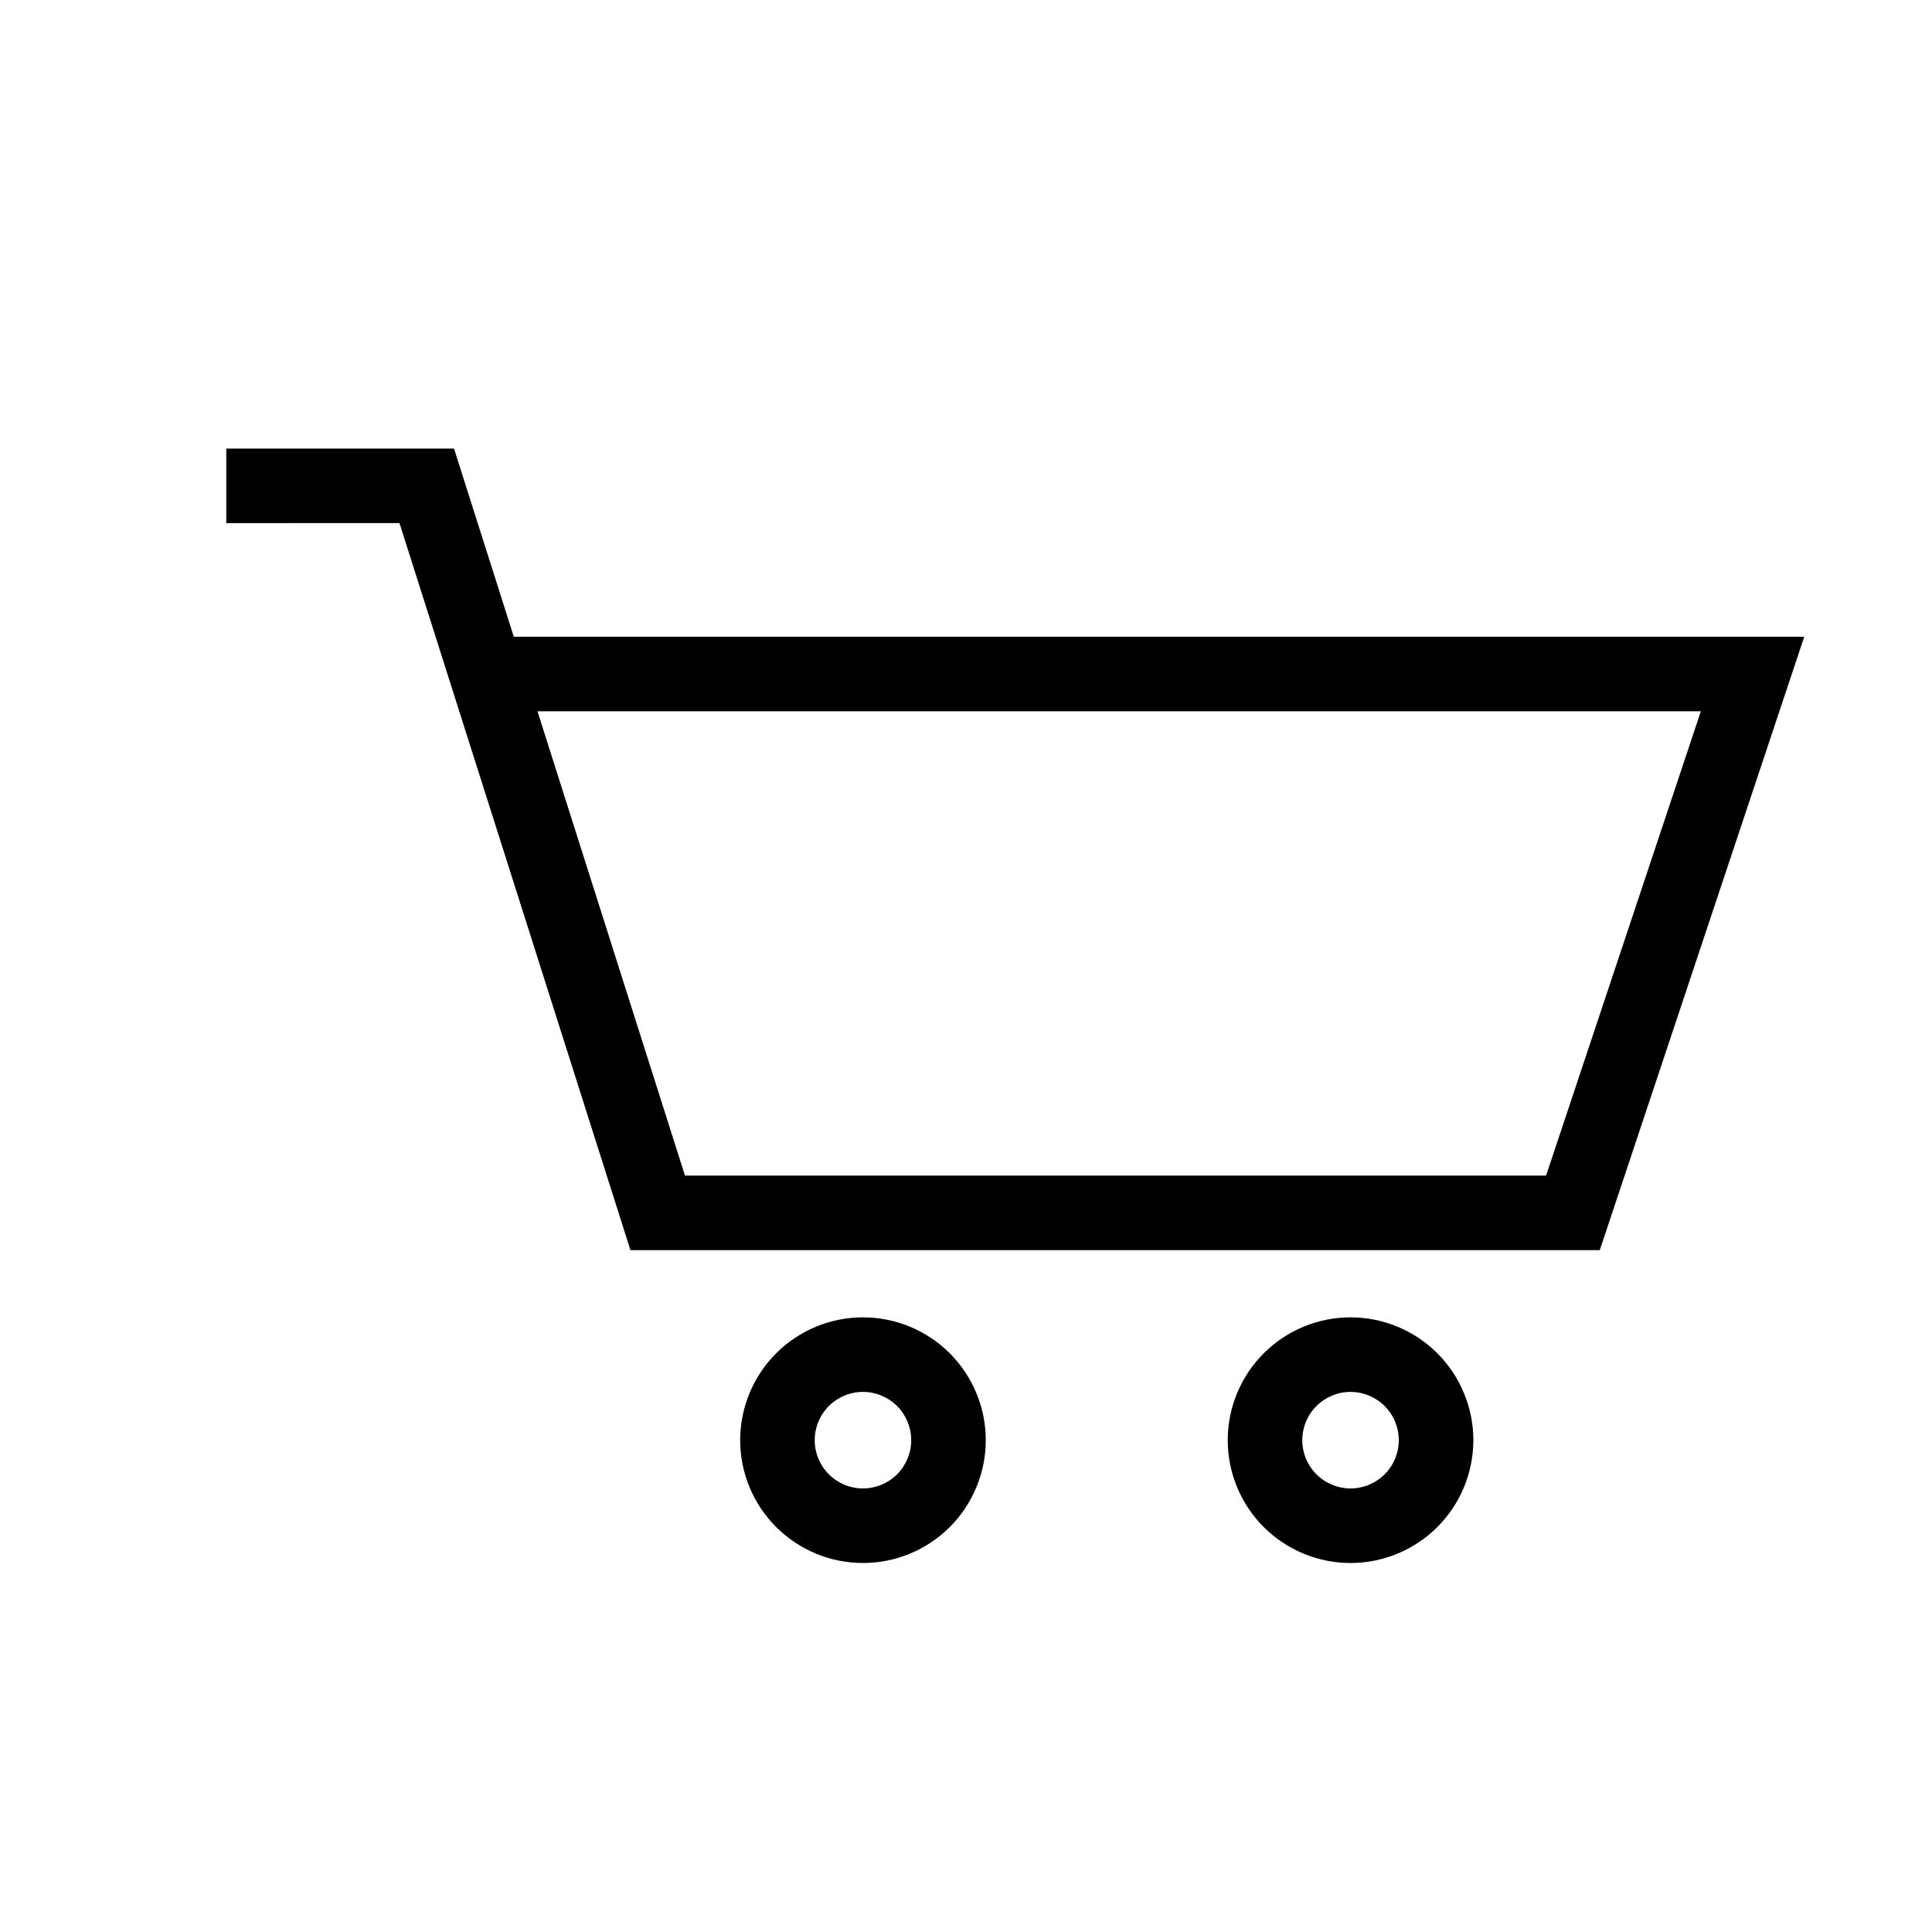
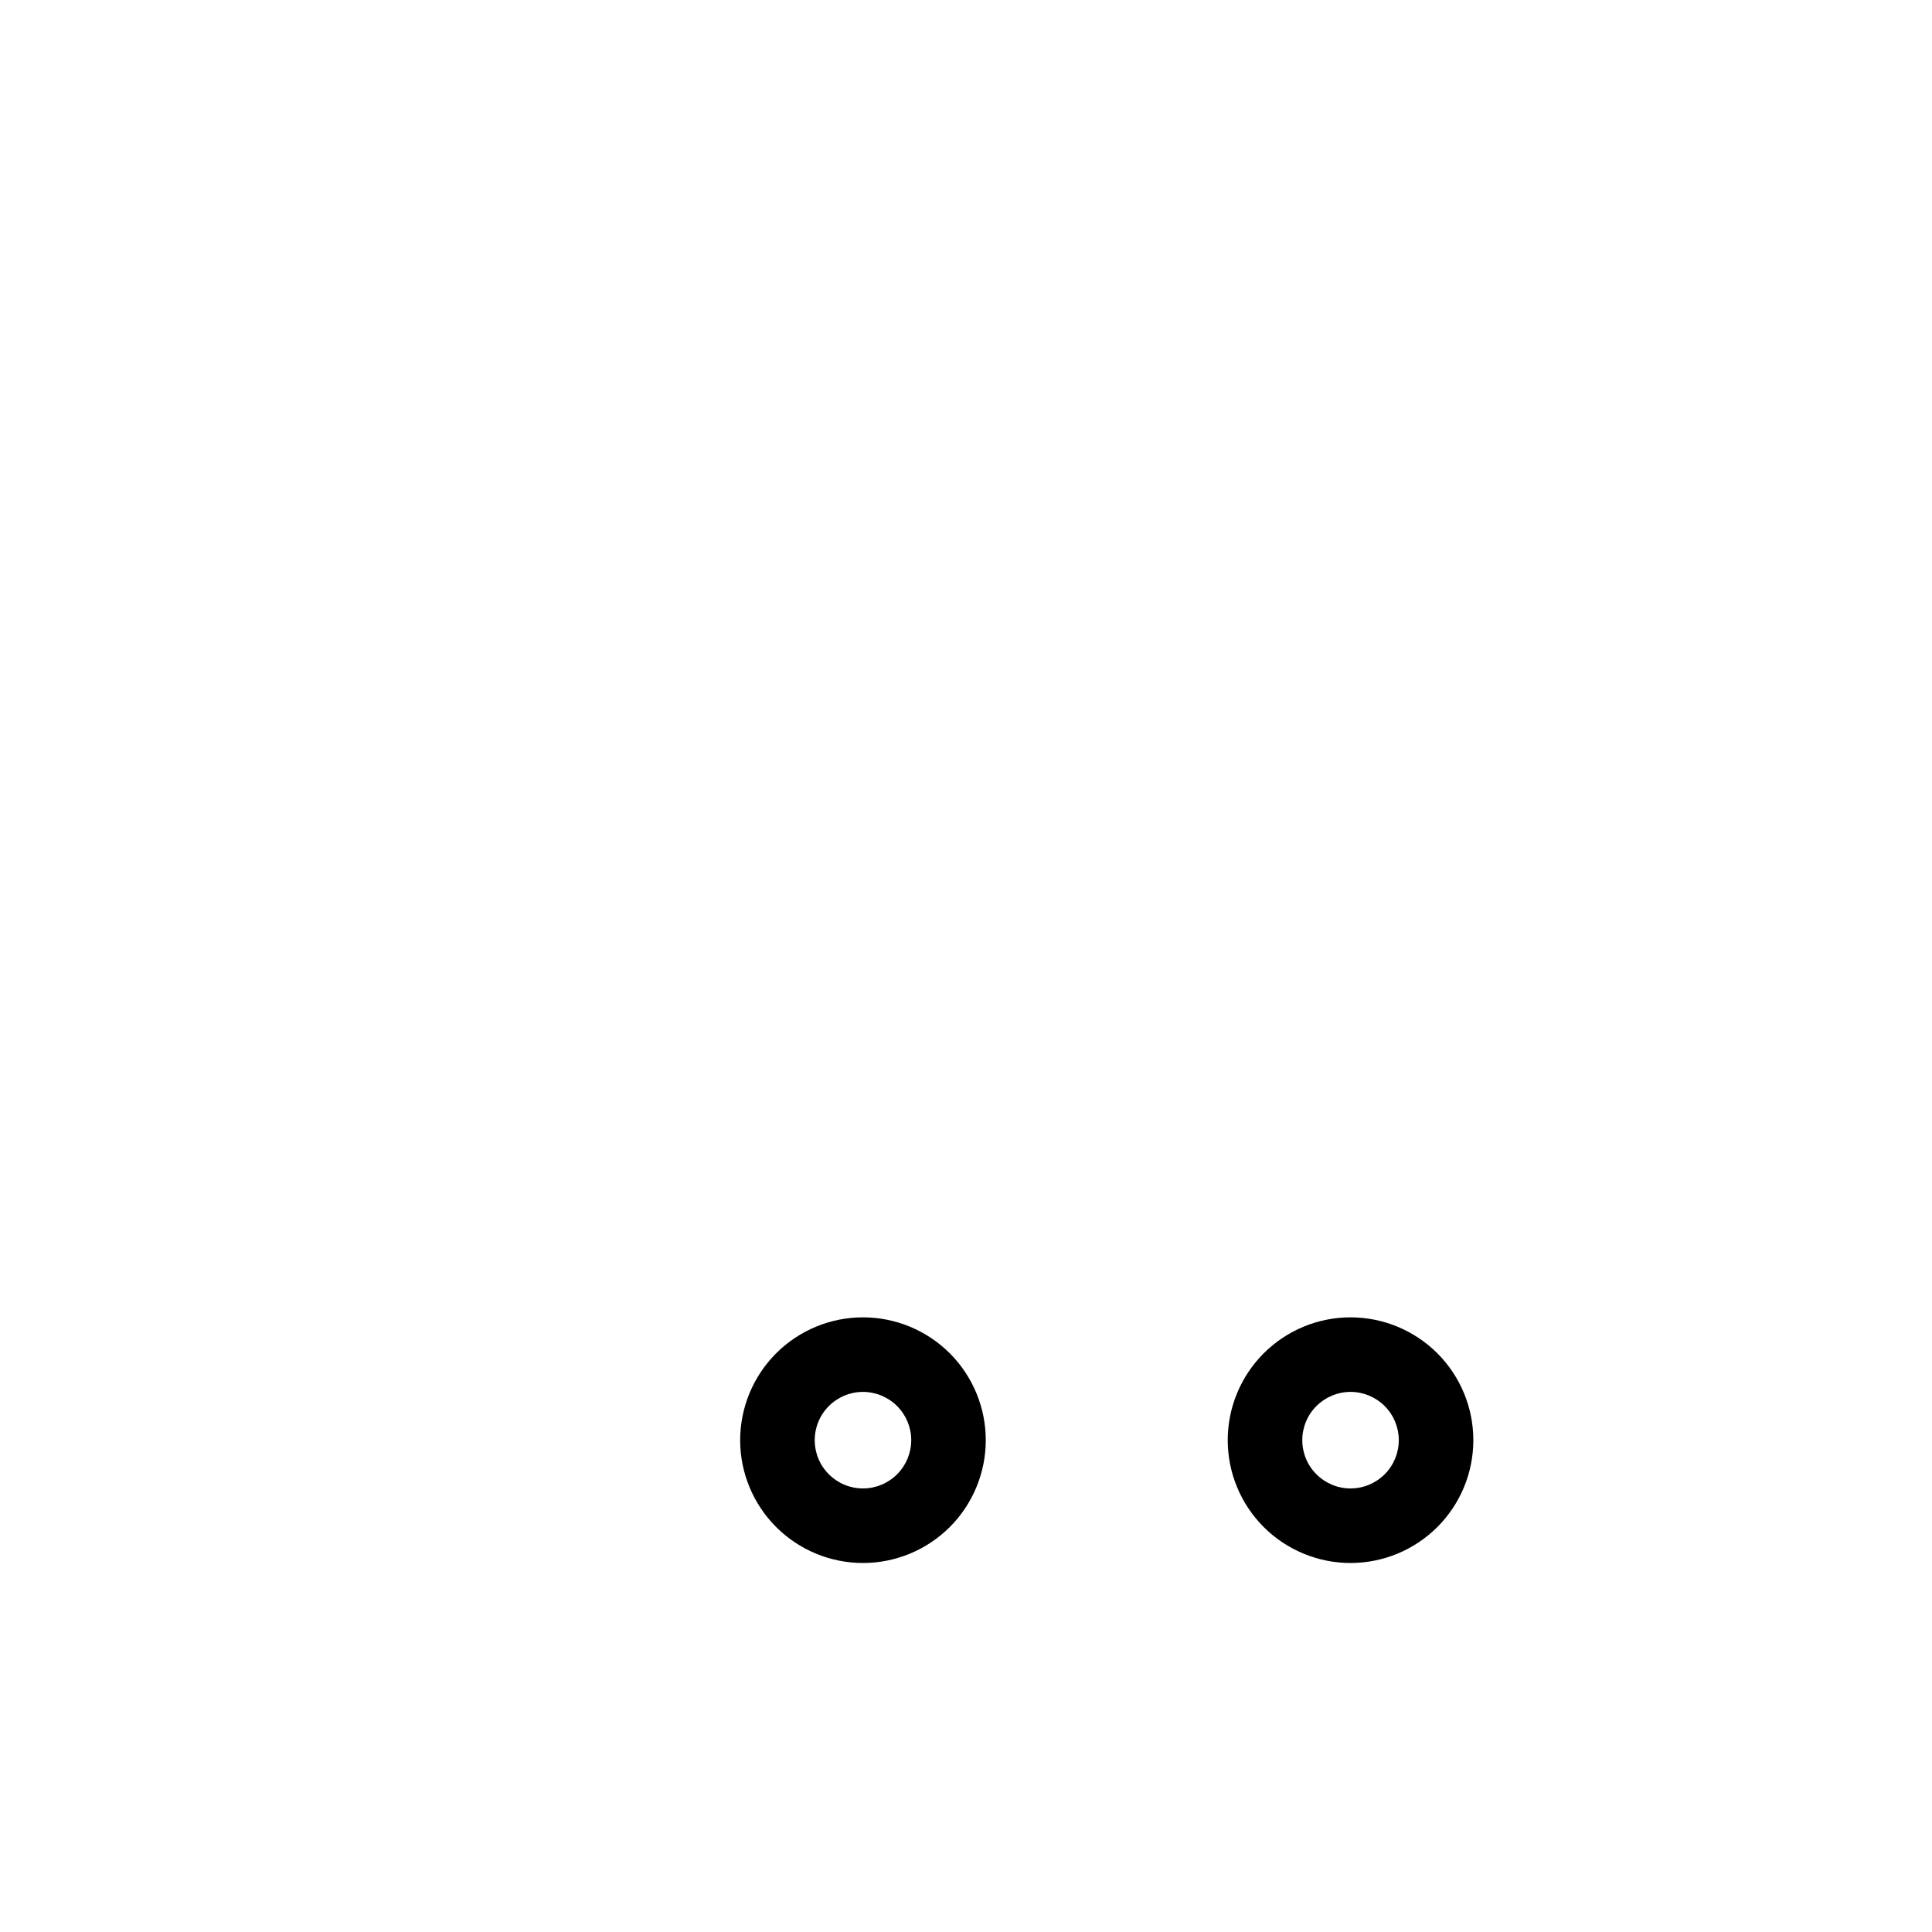
<svg xmlns="http://www.w3.org/2000/svg" fill="#000000" width="800px" height="800px" version="1.1" viewBox="144 144 512 512">
  <g fill-rule="evenodd">
-     <path d="m213.85 282.63h-9.879v-19.754h60.348l15.844 49.867h341.98l-54.188 162.56h-256.88l-61.207-192.68zm72.586 49.867 39.09 123.05h228.2l41.016-123.05z" />
    <path d="m340.15 525.66c0-8.625 3.43-16.91 9.535-23.016 6.094-6.098 14.383-9.535 23.008-9.535 8.633 0 16.91 3.438 23.016 9.535 6.094 6.106 9.531 14.391 9.531 23.016s-3.438 16.914-9.531 23.016c-6.106 6.098-14.383 9.535-23.016 9.535-8.625 0-16.914-3.438-23.008-9.535-6.106-6.102-9.535-14.391-9.535-23.016zm19.758 0c0-3.387 1.344-6.648 3.746-9.039 2.391-2.398 5.648-3.754 9.039-3.754 3.387 0 6.648 1.355 9.047 3.754 2.391 2.391 3.746 5.652 3.746 9.039 0 3.391-1.355 6.648-3.746 9.039-2.398 2.402-5.66 3.754-9.047 3.754-3.391 0-6.648-1.352-9.039-3.754-2.402-2.391-3.746-5.648-3.746-9.039z" />
    <path d="m469.36 525.66c0-8.625 3.43-16.91 9.535-23.016 6.094-6.098 14.383-9.535 23.004-9.535 8.637 0 16.914 3.438 23.02 9.535 6.106 6.106 9.531 14.391 9.531 23.016s-3.426 16.914-9.531 23.016c-6.106 6.098-14.383 9.535-23.02 9.535-8.621 0-16.91-3.438-23.004-9.535-6.106-6.102-9.535-14.391-9.535-23.016zm19.758 0c0-3.387 1.344-6.648 3.746-9.039 2.398-2.398 5.648-3.754 9.035-3.754 3.398 0 6.648 1.355 9.051 3.754 2.402 2.391 3.742 5.652 3.742 9.039 0 3.391-1.34 6.648-3.742 9.039-2.402 2.402-5.652 3.754-9.051 3.754-3.387 0-6.637-1.352-9.035-3.754-2.402-2.391-3.746-5.648-3.746-9.039z" />
  </g>
</svg>